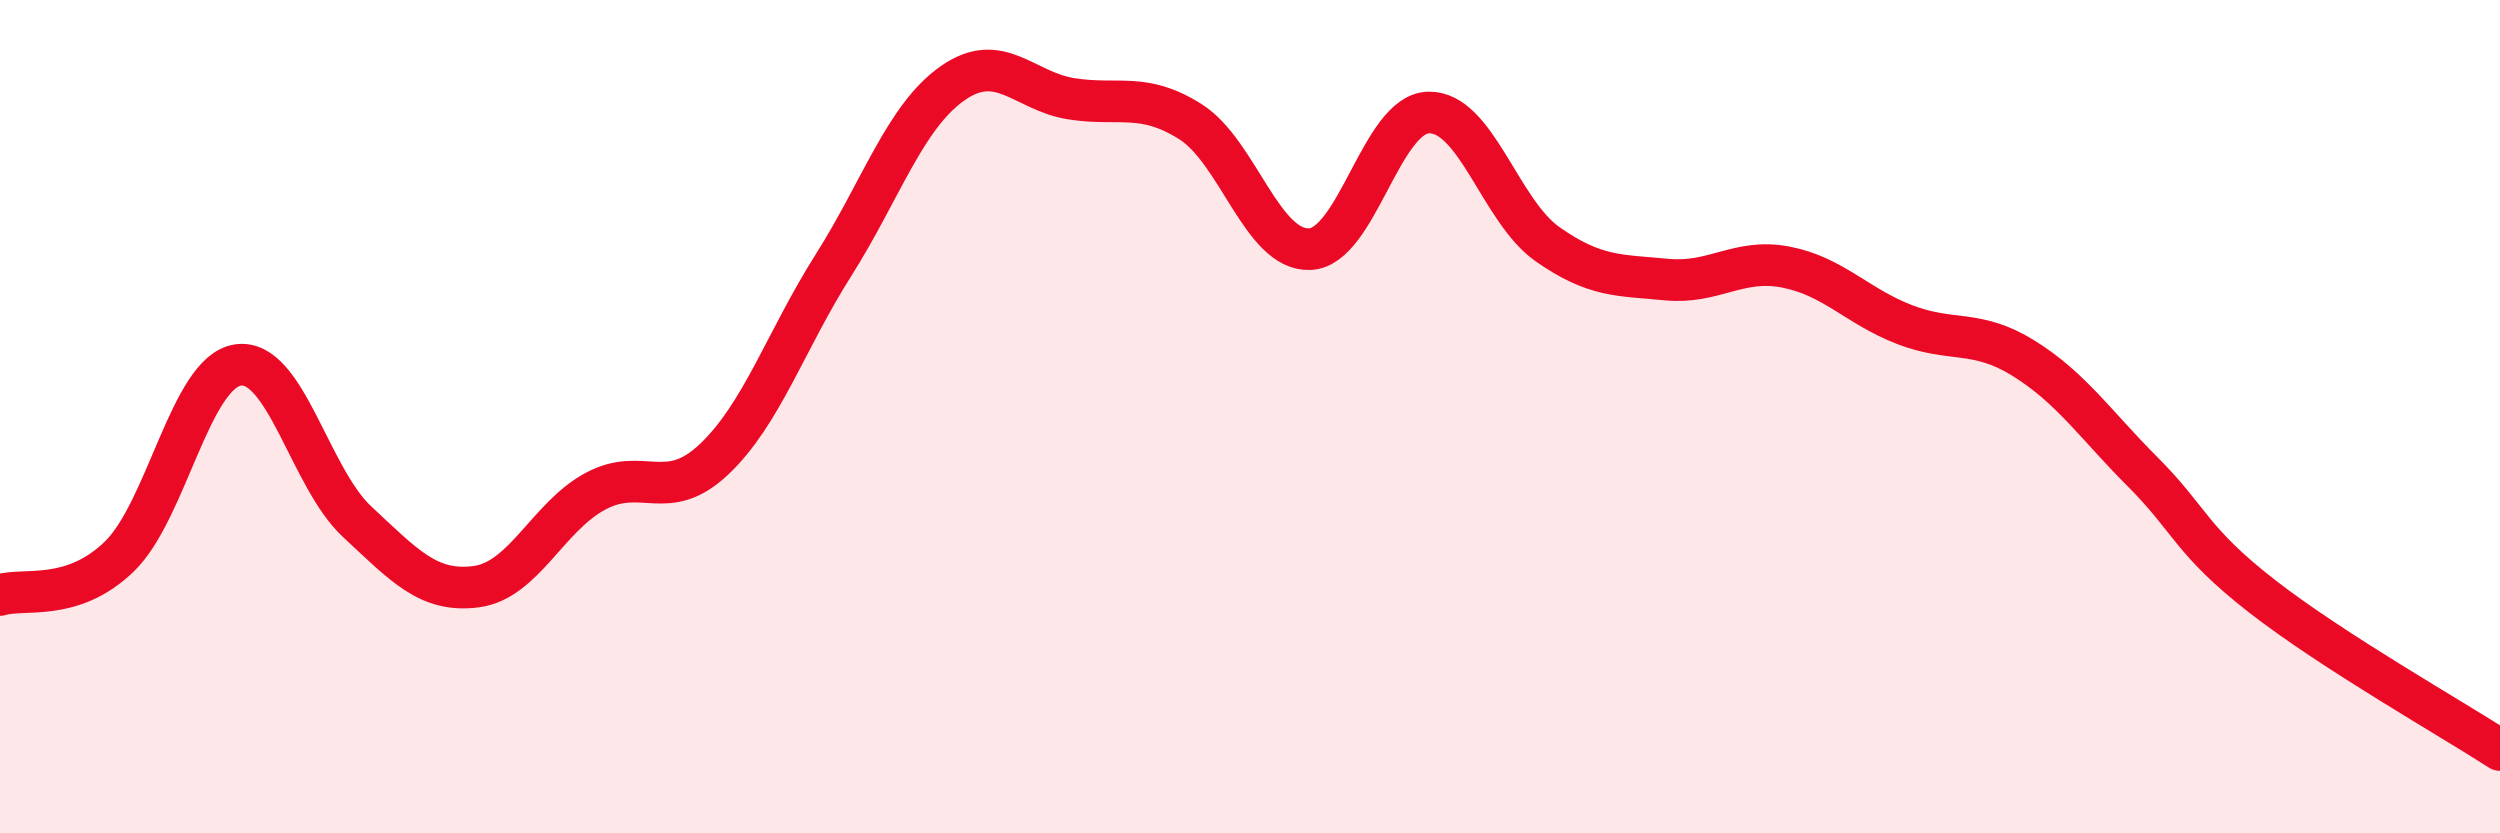
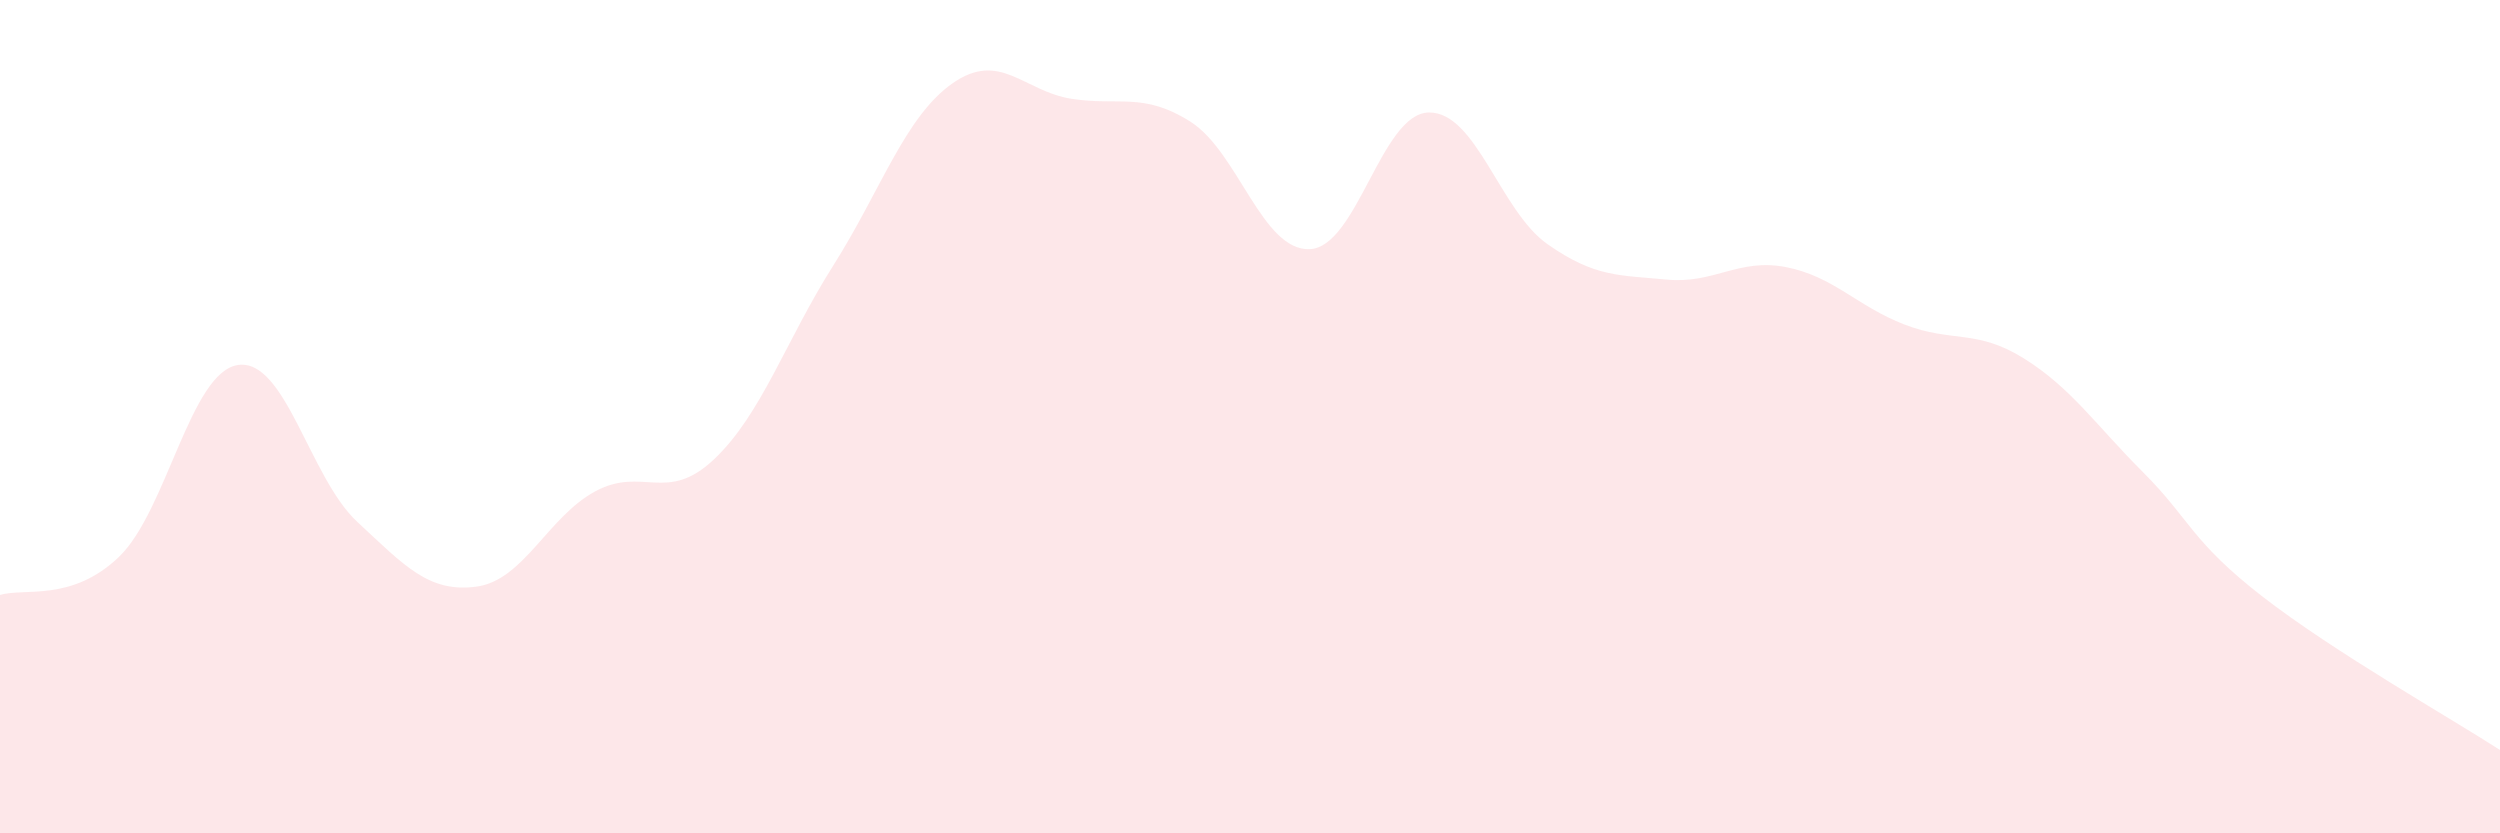
<svg xmlns="http://www.w3.org/2000/svg" width="60" height="20" viewBox="0 0 60 20">
  <path d="M 0,14.28 C 0.57,14.1 1.72,14.46 2.86,13.36 C 4,12.26 4.57,8.93 5.71,8.76 C 6.85,8.59 7.43,11.46 8.57,12.52 C 9.71,13.58 10.29,14.23 11.43,14.08 C 12.57,13.93 13.15,12.4 14.29,11.79 C 15.43,11.18 16,12.1 17.14,11.02 C 18.28,9.94 18.86,8.17 20,6.37 C 21.14,4.57 21.72,2.8 22.86,2 C 24,1.2 24.57,2.19 25.71,2.37 C 26.85,2.55 27.43,2.2 28.57,2.92 C 29.71,3.64 30.29,6.02 31.43,5.98 C 32.57,5.94 33.15,2.72 34.29,2.7 C 35.43,2.68 36,5.06 37.14,5.86 C 38.28,6.66 38.86,6.6 40,6.71 C 41.14,6.82 41.72,6.19 42.86,6.41 C 44,6.63 44.57,7.35 45.71,7.79 C 46.85,8.23 47.43,7.89 48.57,8.6 C 49.71,9.31 50.29,10.19 51.43,11.33 C 52.57,12.47 52.58,12.98 54.29,14.31 C 56,15.64 58.86,17.26 60,18L60 20L0 20Z" fill="#EB0A25" opacity="0.1" stroke-linecap="round" stroke-linejoin="round" />
-   <path d="M 0,14.28 C 0.57,14.1 1.72,14.46 2.86,13.36 C 4,12.26 4.57,8.93 5.71,8.76 C 6.85,8.59 7.43,11.46 8.57,12.52 C 9.71,13.58 10.29,14.23 11.43,14.08 C 12.57,13.93 13.15,12.4 14.29,11.79 C 15.43,11.18 16,12.1 17.14,11.02 C 18.28,9.94 18.86,8.17 20,6.37 C 21.14,4.57 21.72,2.8 22.86,2 C 24,1.2 24.57,2.19 25.71,2.37 C 26.85,2.55 27.43,2.2 28.57,2.92 C 29.71,3.64 30.29,6.02 31.43,5.98 C 32.57,5.94 33.15,2.72 34.29,2.7 C 35.43,2.68 36,5.06 37.14,5.86 C 38.28,6.66 38.86,6.6 40,6.71 C 41.14,6.82 41.72,6.19 42.86,6.41 C 44,6.63 44.57,7.35 45.71,7.79 C 46.85,8.23 47.43,7.89 48.57,8.6 C 49.71,9.31 50.29,10.19 51.43,11.33 C 52.57,12.47 52.58,12.98 54.29,14.31 C 56,15.64 58.86,17.26 60,18" stroke="#EB0A25" stroke-width="1" fill="none" stroke-linecap="round" stroke-linejoin="round" />
</svg>